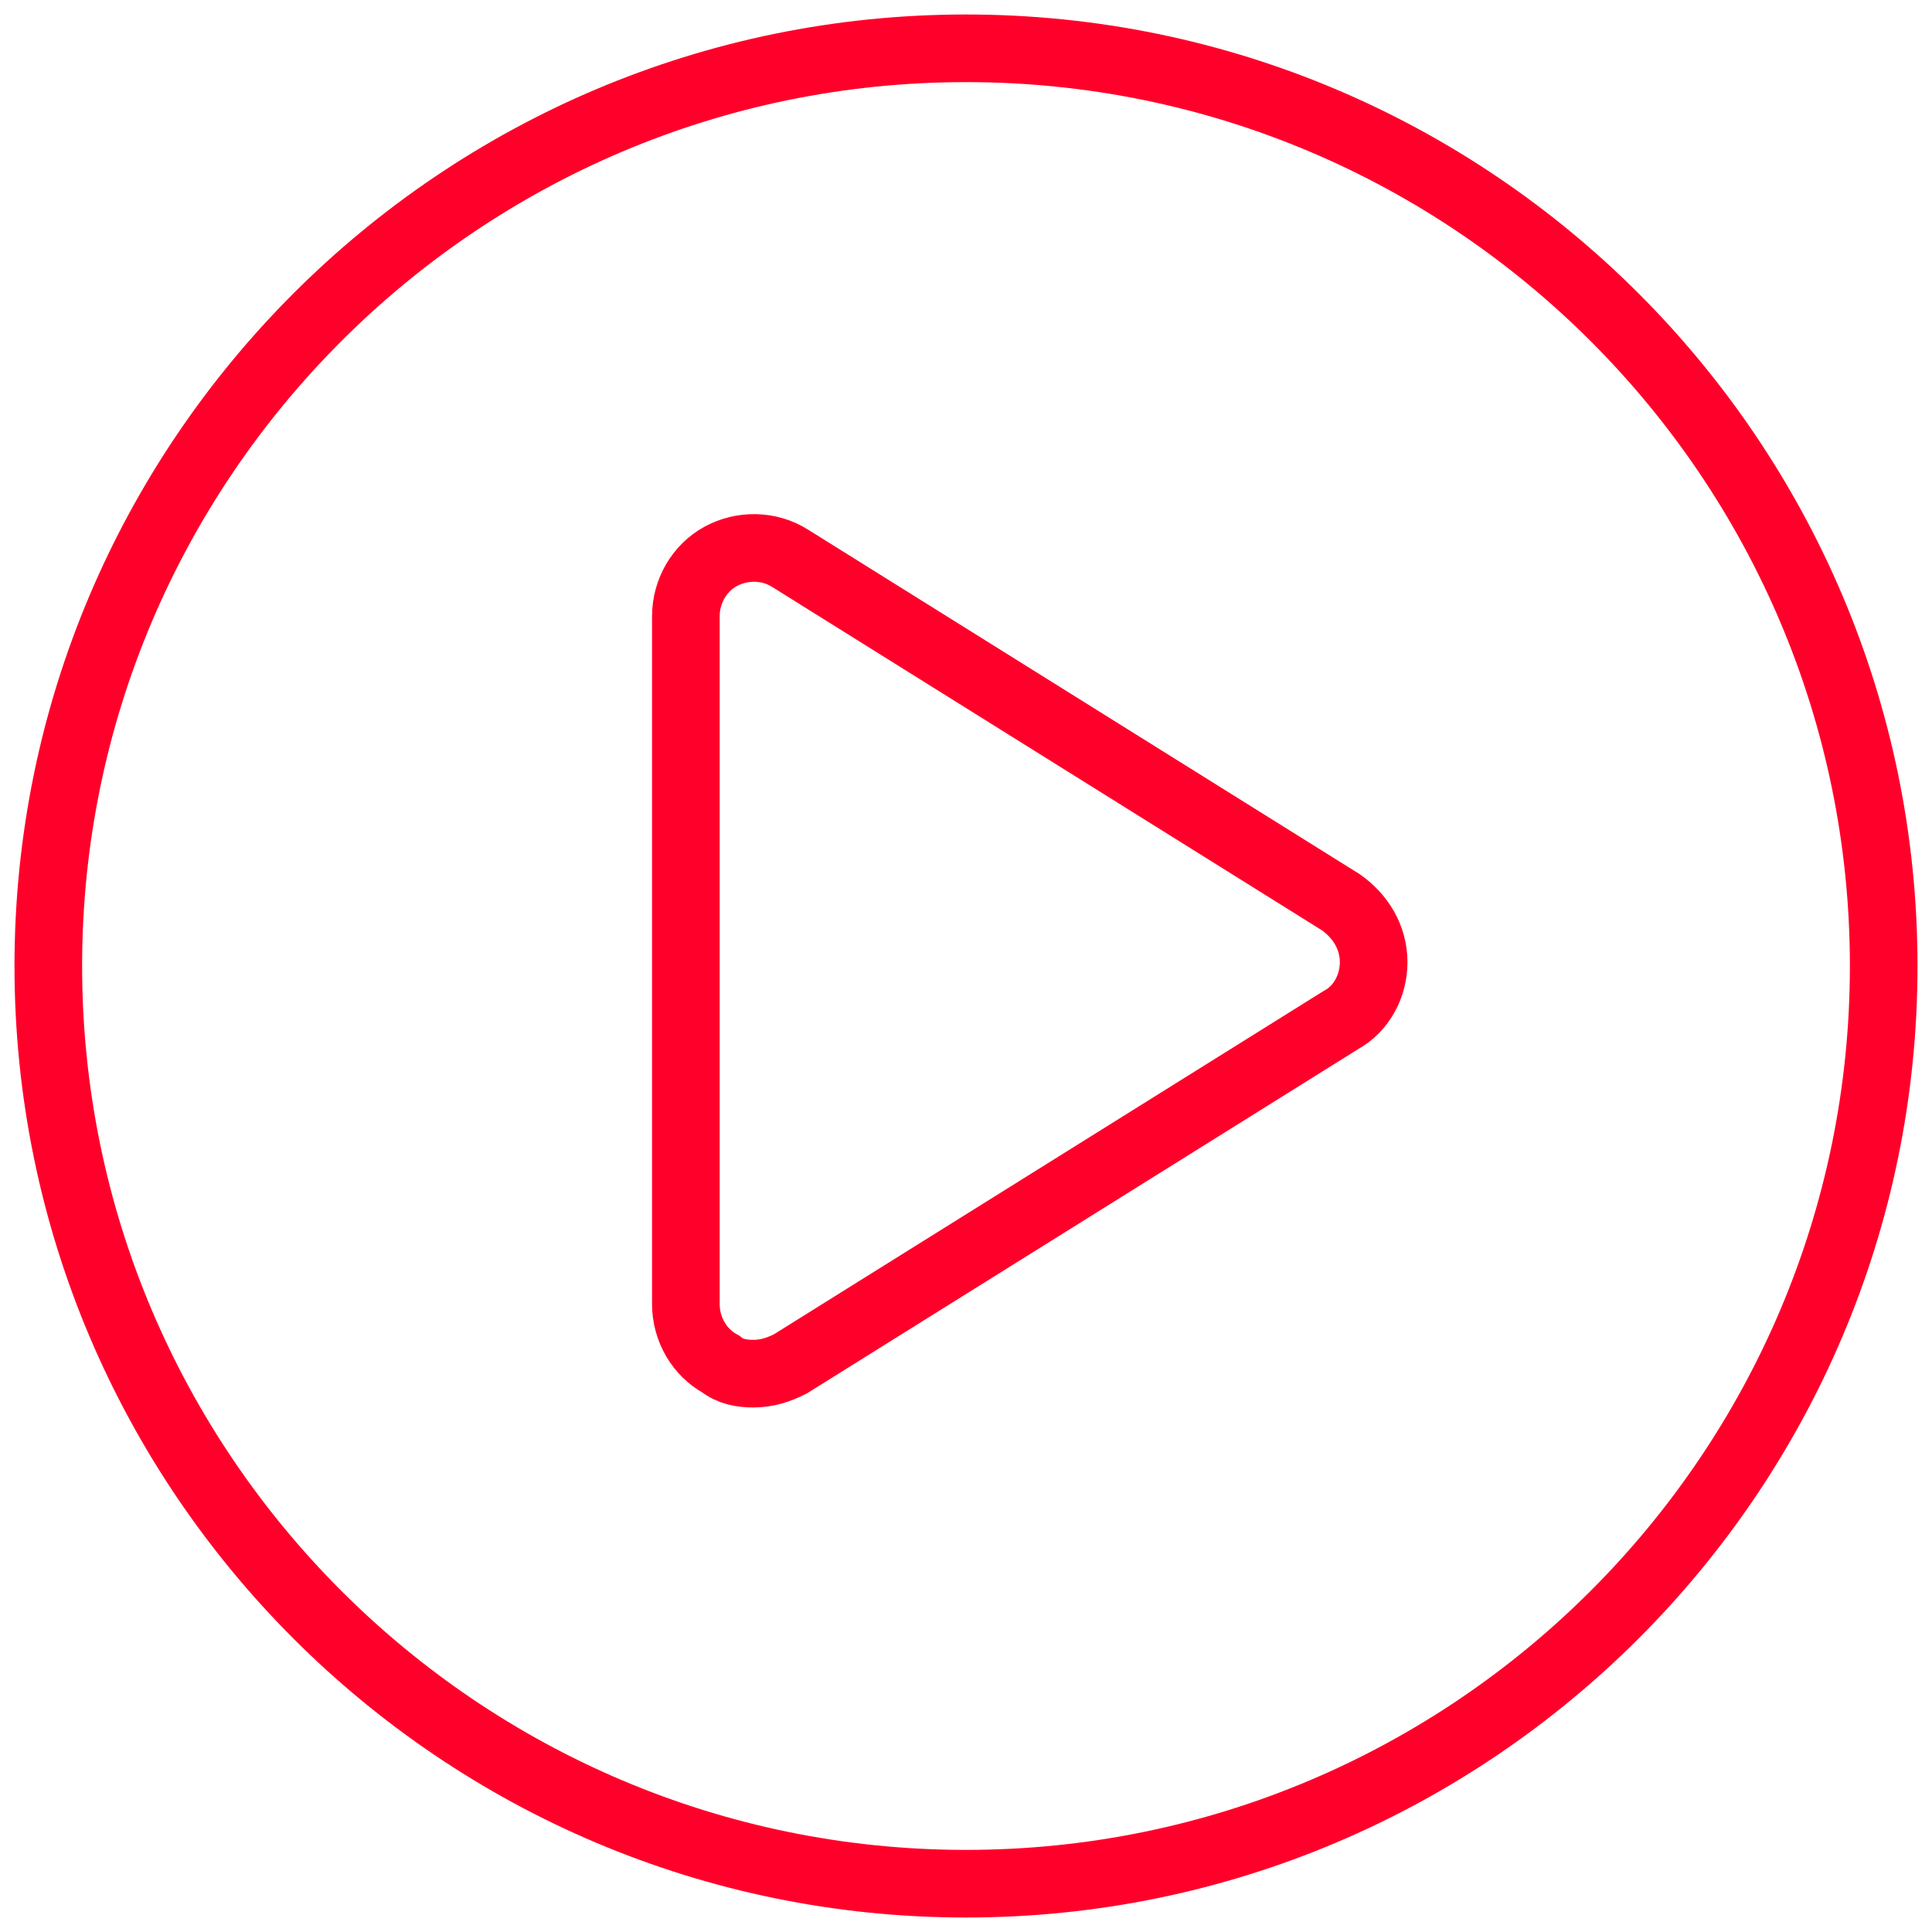
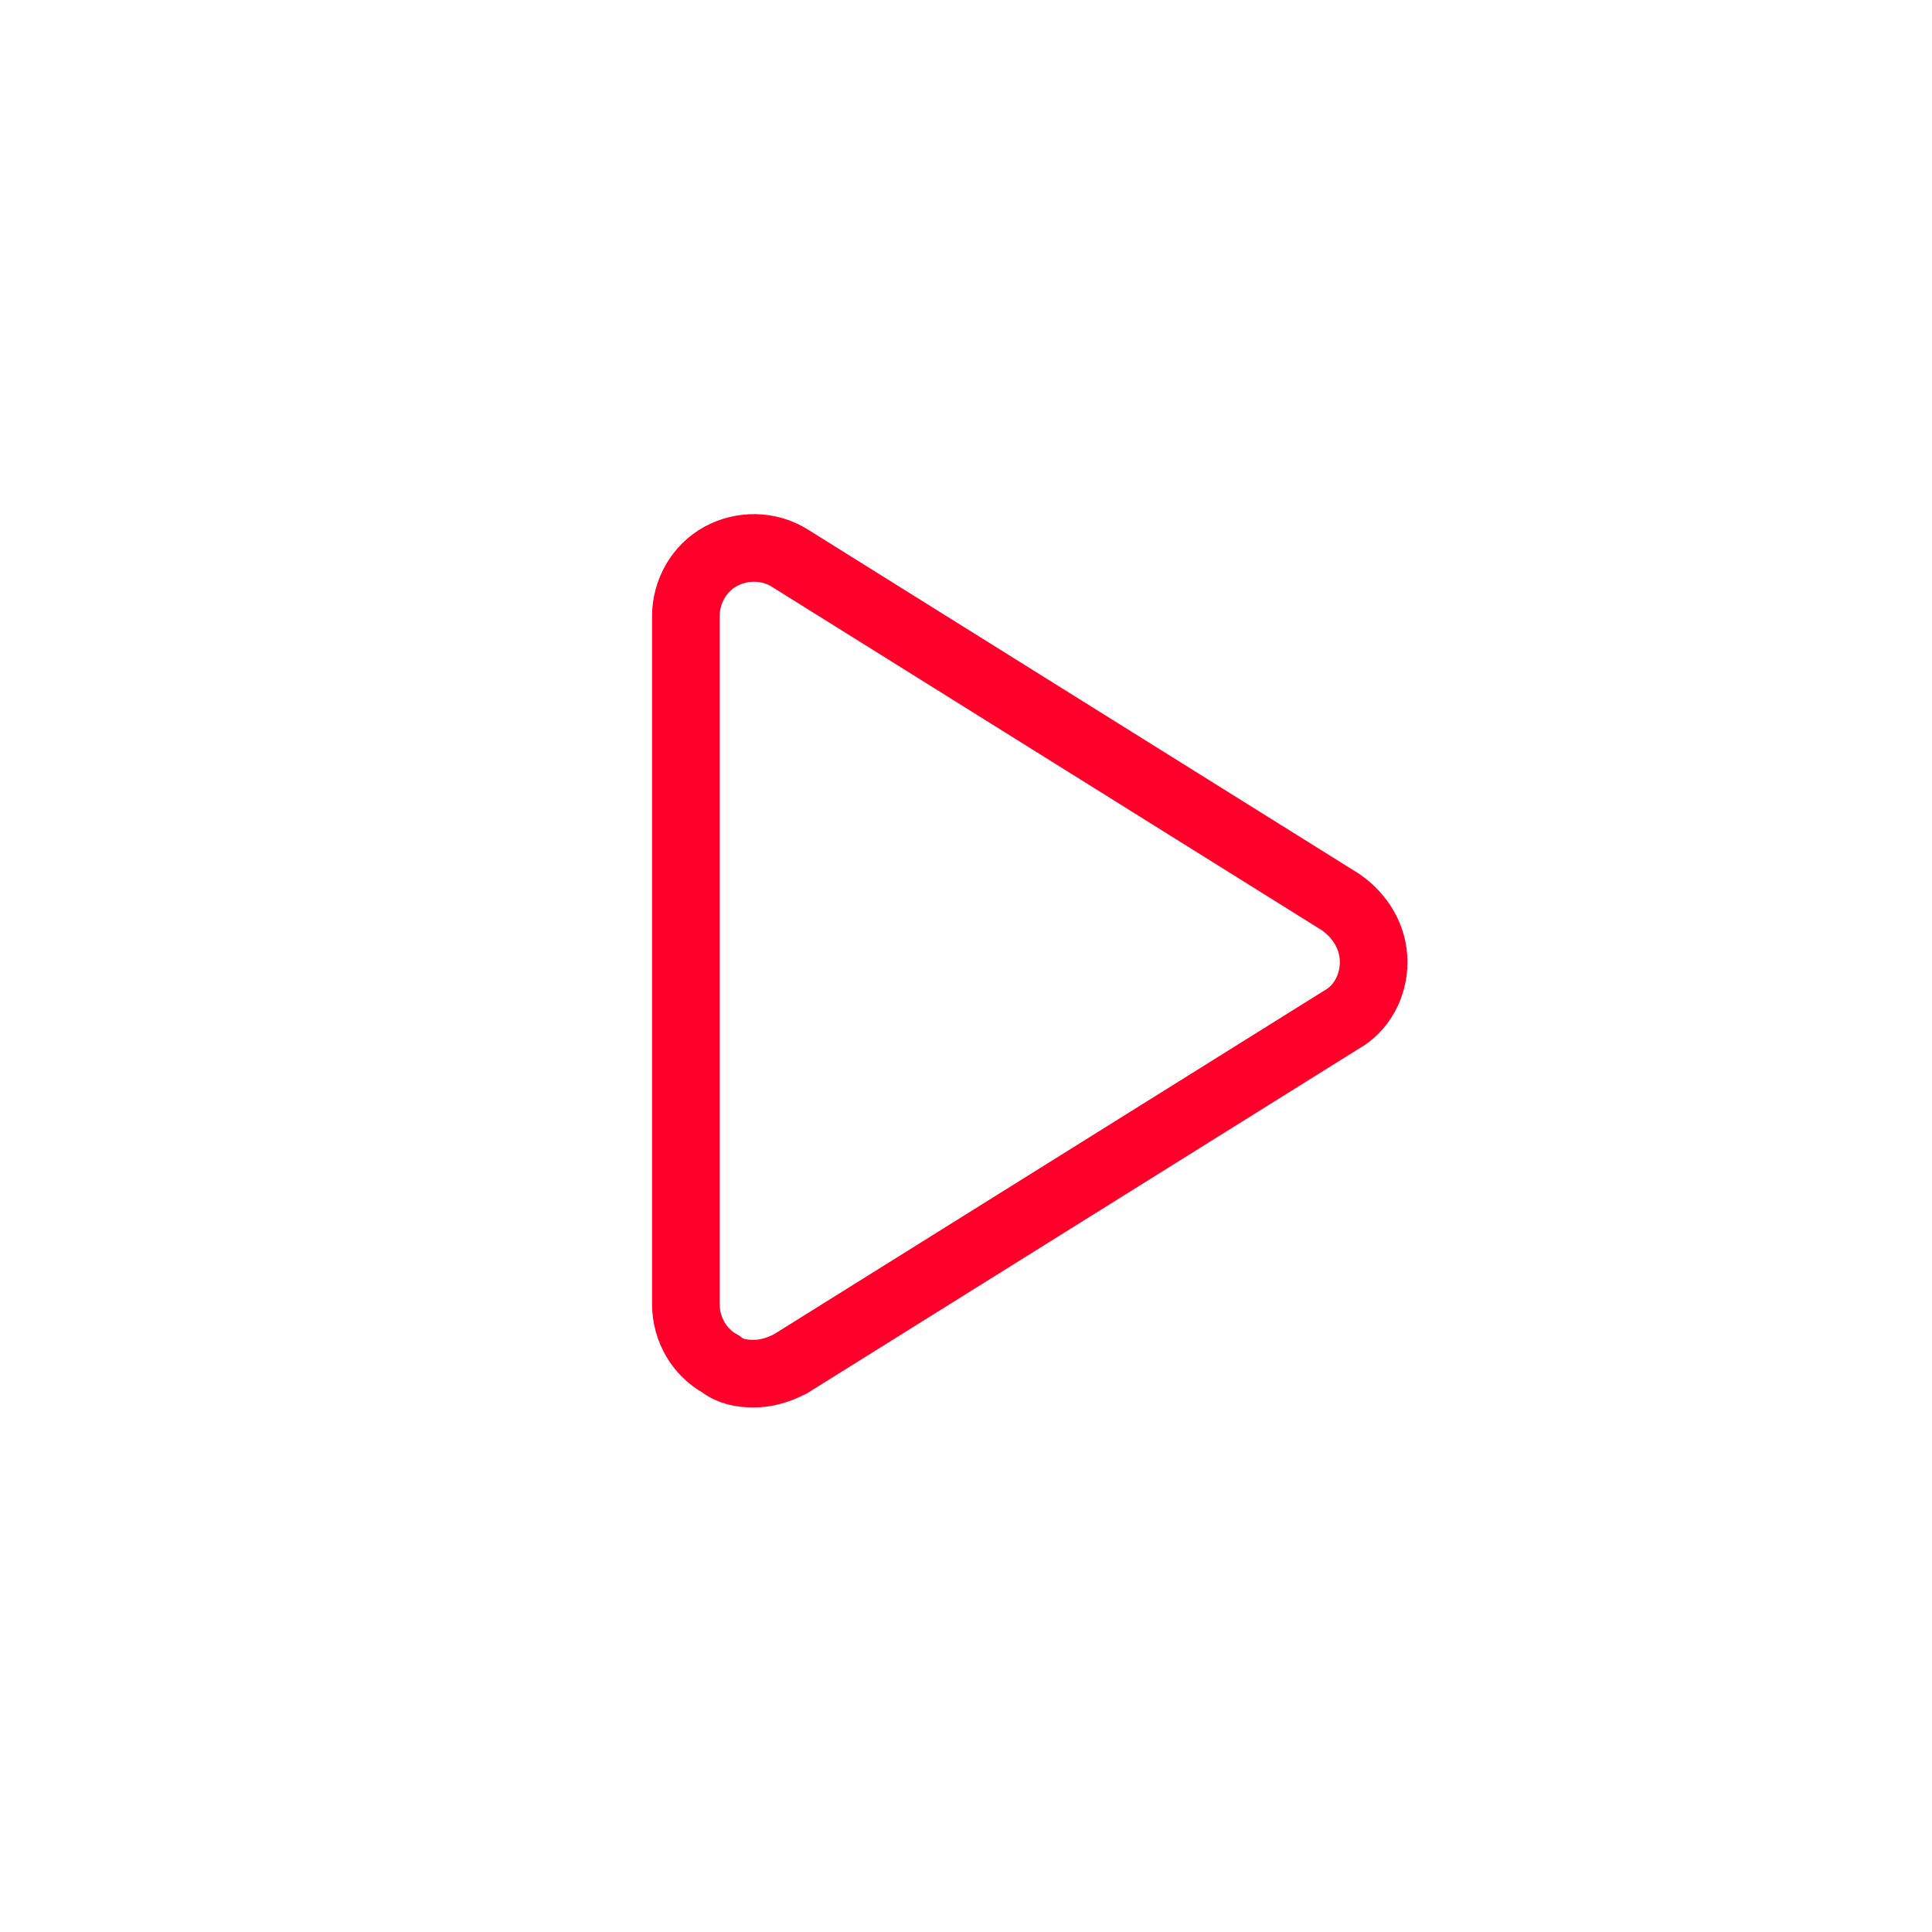
<svg xmlns="http://www.w3.org/2000/svg" version="1.1" id="Ebene_1" x="0px" y="0px" viewBox="0 0 100 100" style="enable-background:new 0 0 100 100;" xml:space="preserve">
  <style type="text/css">
	.st0{fill:none;stroke:#FF002A;stroke-width:3.5;stroke-miterlimit:10;}
</style>
  <g>
    <path class="st0" d="M71.1,49.8c0,1.2-0.6,2.4-1.7,3L40.9,70.6c-0.6,0.3-1.2,0.5-1.9,0.5c-0.6,0-1.2-0.1-1.7-0.5   c-1.1-0.6-1.8-1.8-1.8-3.1V31.9c0-1.3,0.7-2.5,1.8-3.1s2.5-0.6,3.6,0.1l28.5,17.8C70.4,47.4,71.1,48.5,71.1,49.8" />
-     <path class="st0" d="M50,97.5c26.2,0,47.5-21.3,47.5-47.5S76.2,2.5,50,2.5S2.5,23.8,2.5,50S23.8,97.5,50,97.5" />
  </g>
</svg>